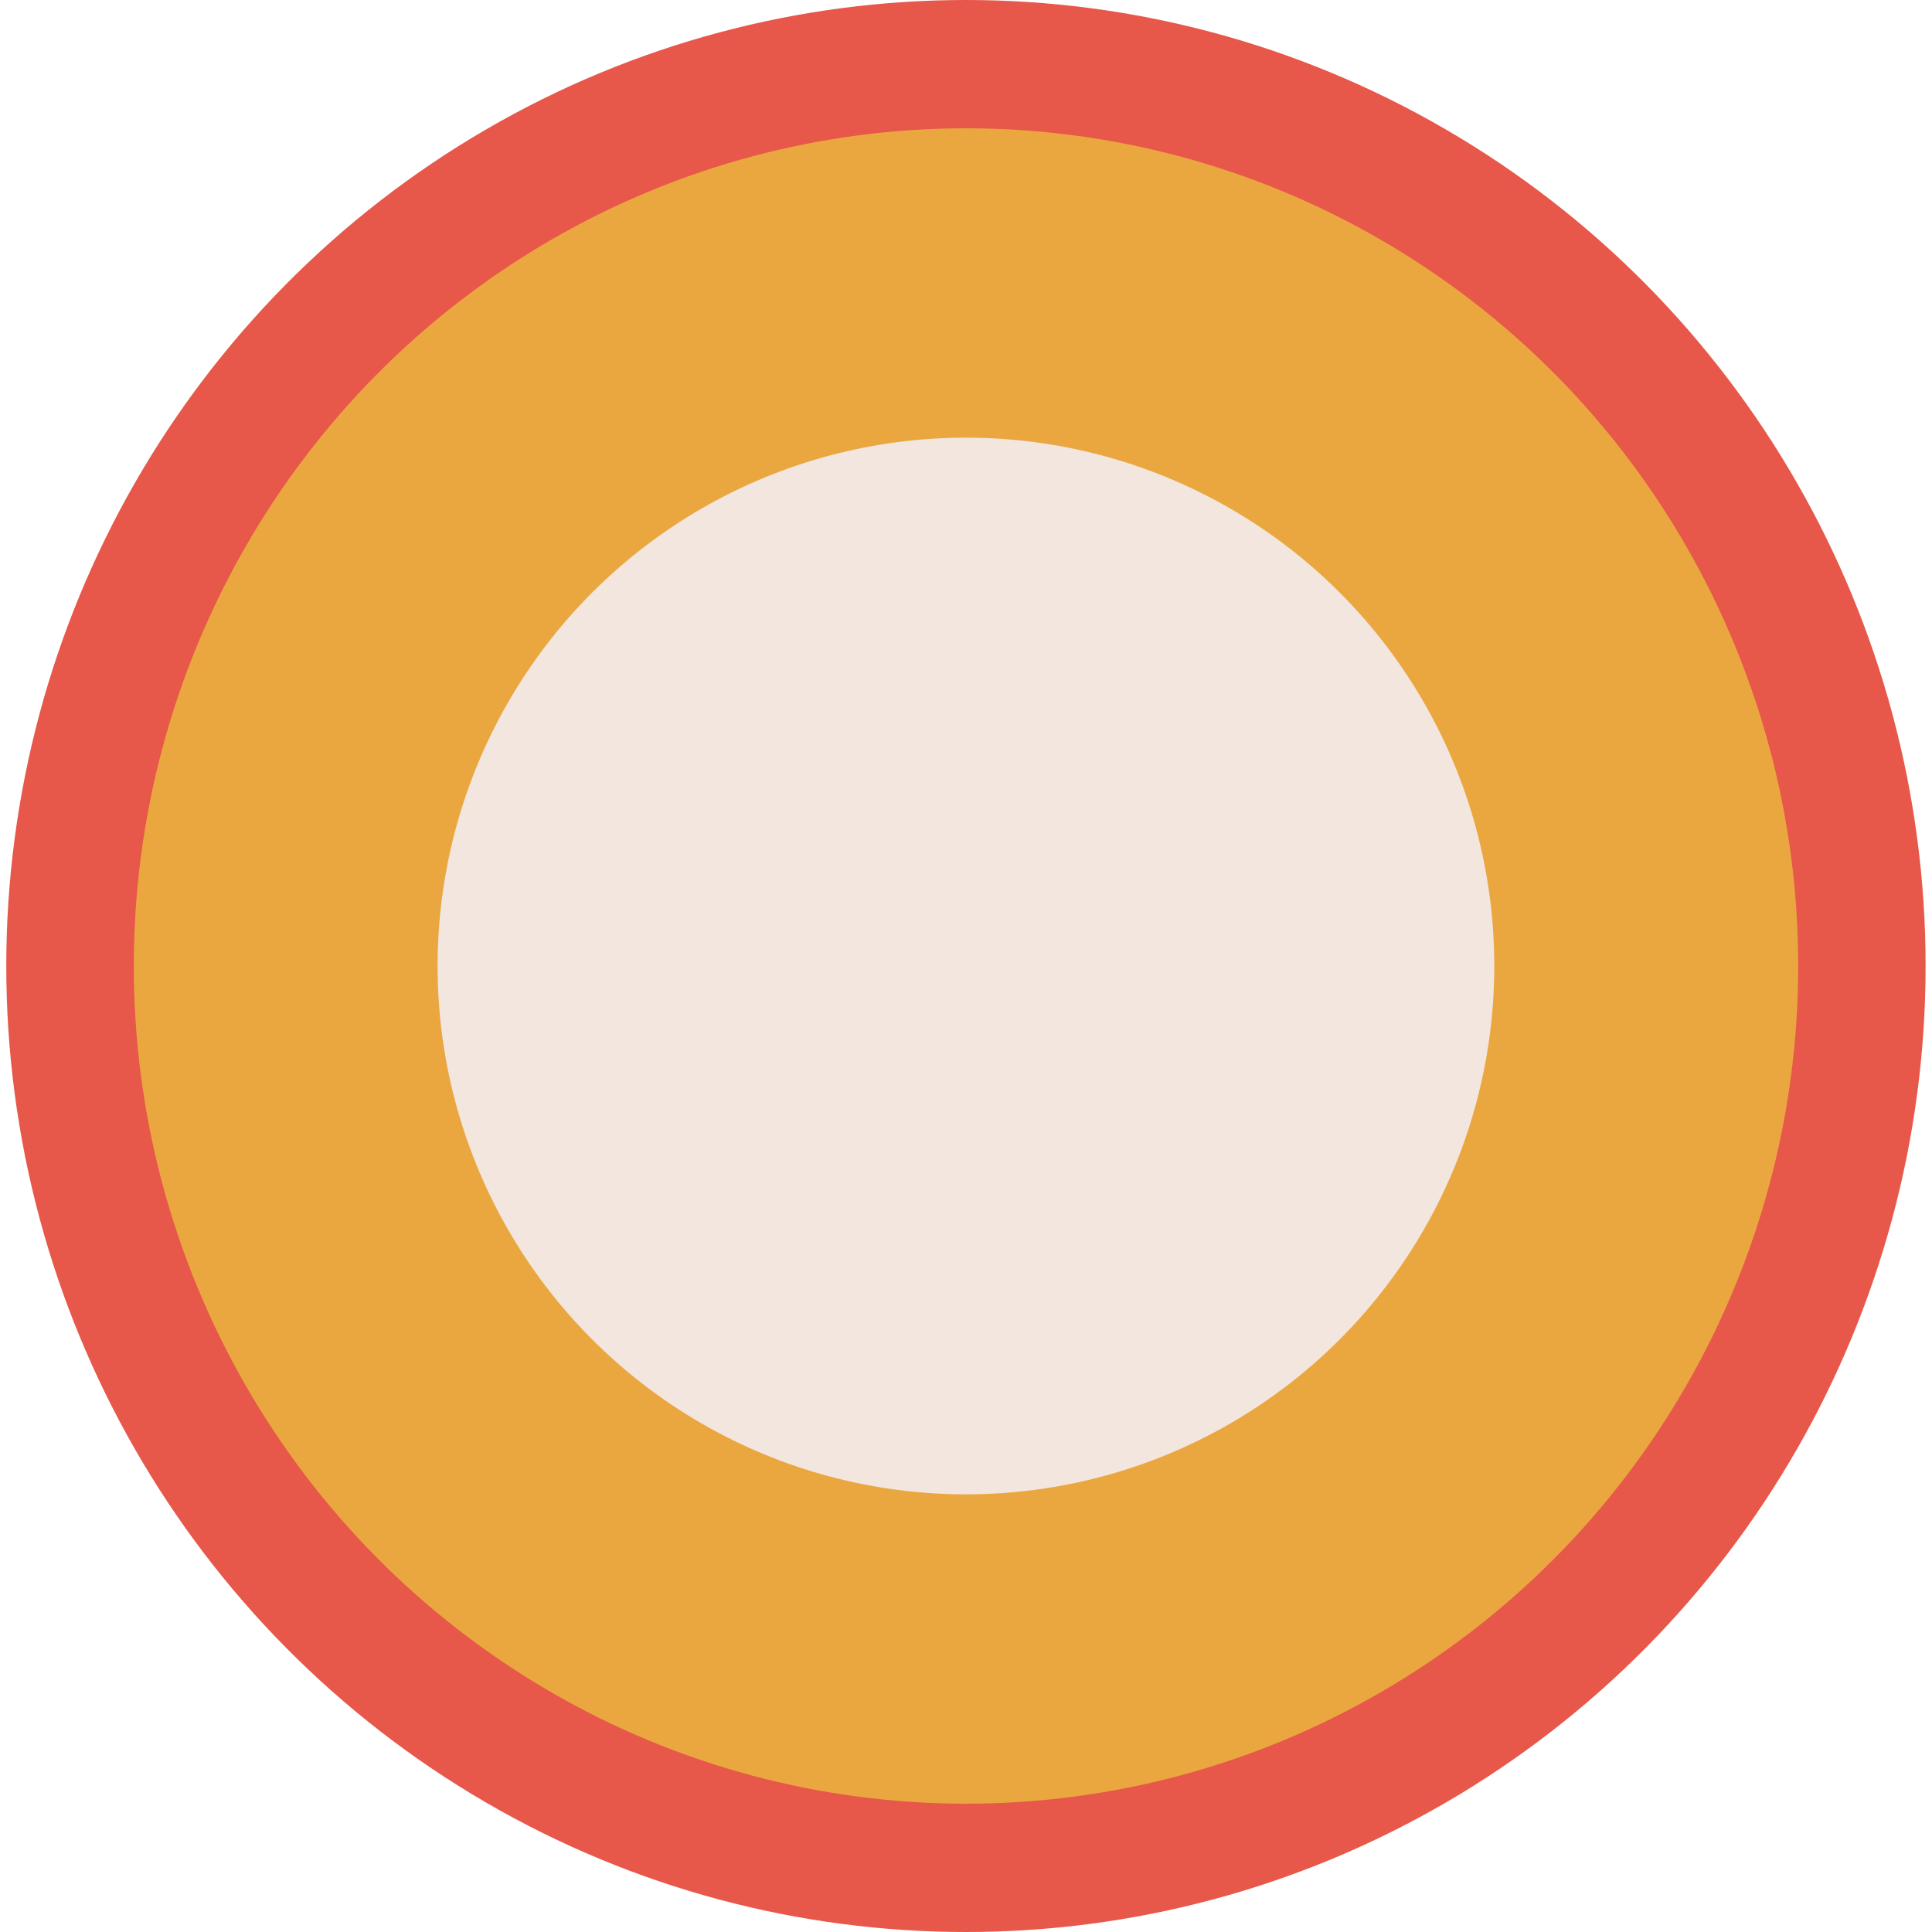
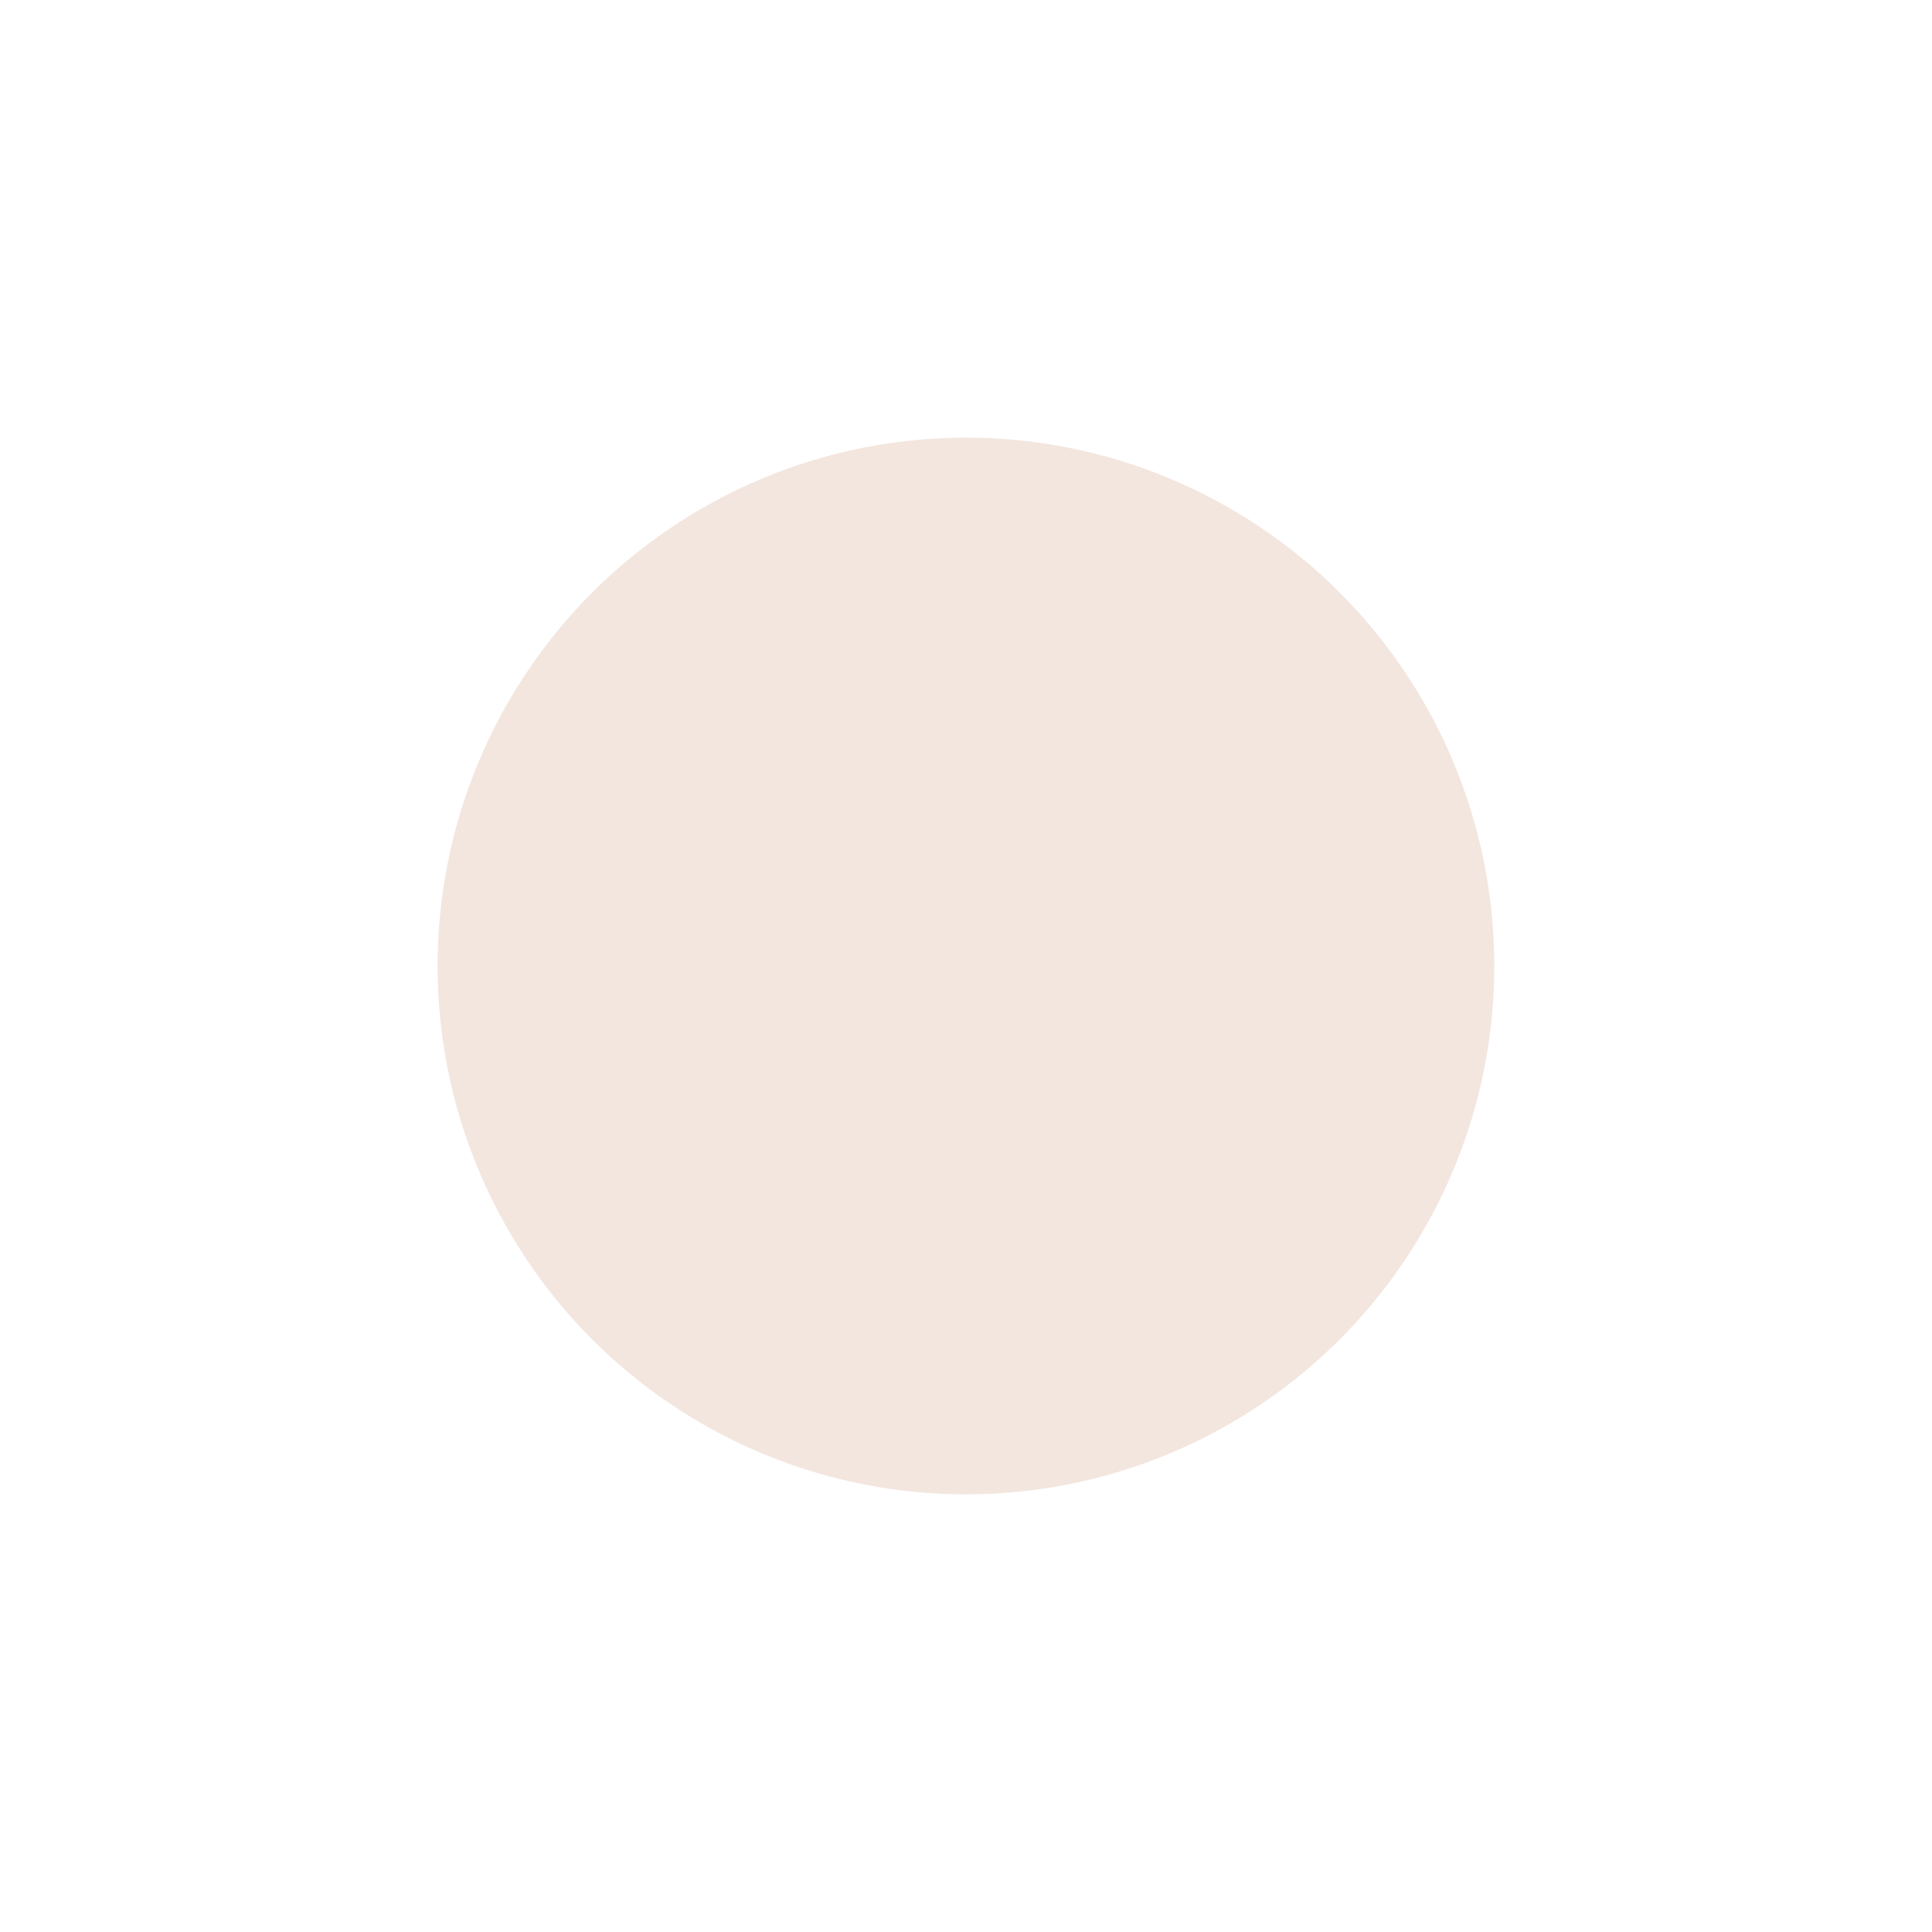
<svg xmlns="http://www.w3.org/2000/svg" width="32" height="32" viewBox="0 0 32 32" fill="none">
  <g clip-path="url(#clip0_730_347)">
-     <ellipse cx="15.999" cy="16" rx="15.895" ry="16" fill="#E7574A" />
-     <ellipse cx="16" cy="16" rx="13.784" ry="13.875" fill="#EAA740" />
    <circle cx="15.999" cy="16" r="8.751" fill="#F3E6DF" />
  </g>
  <defs>
    <clipPath id="clip0_730_347">
      <rect width="32" height="32" fill="white" />
    </clipPath>
  </defs>
</svg>